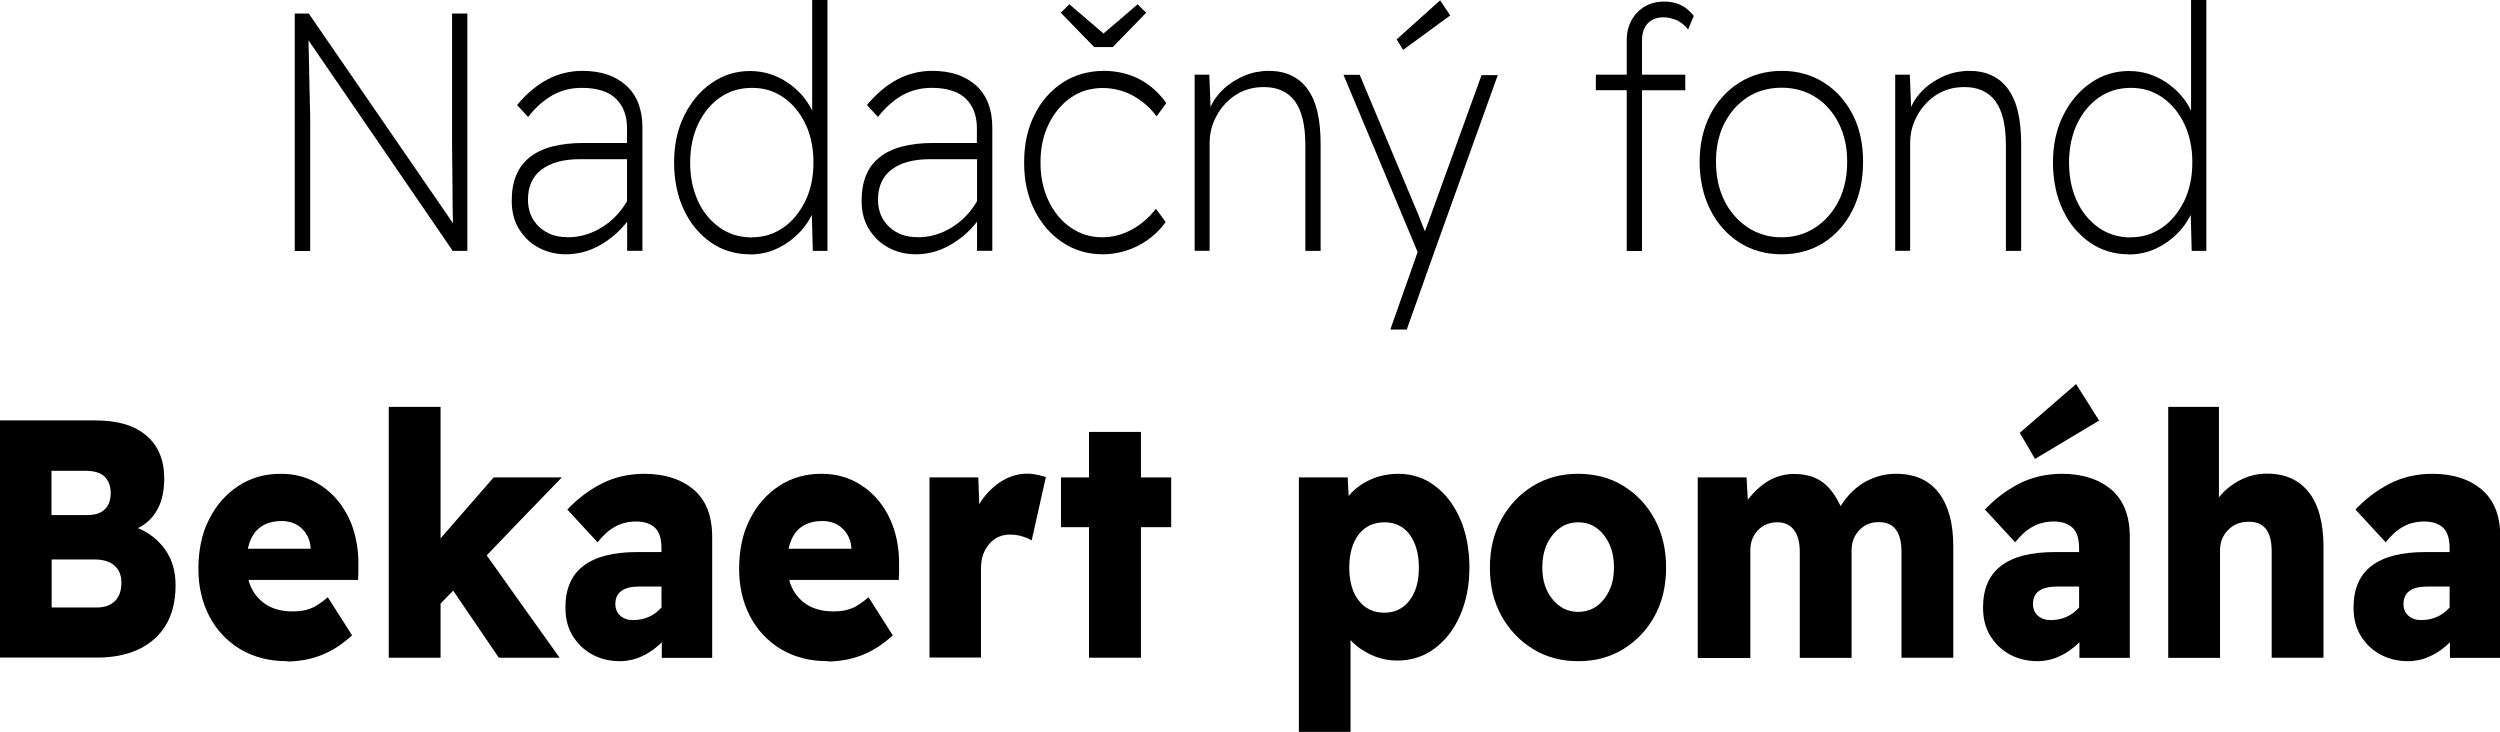
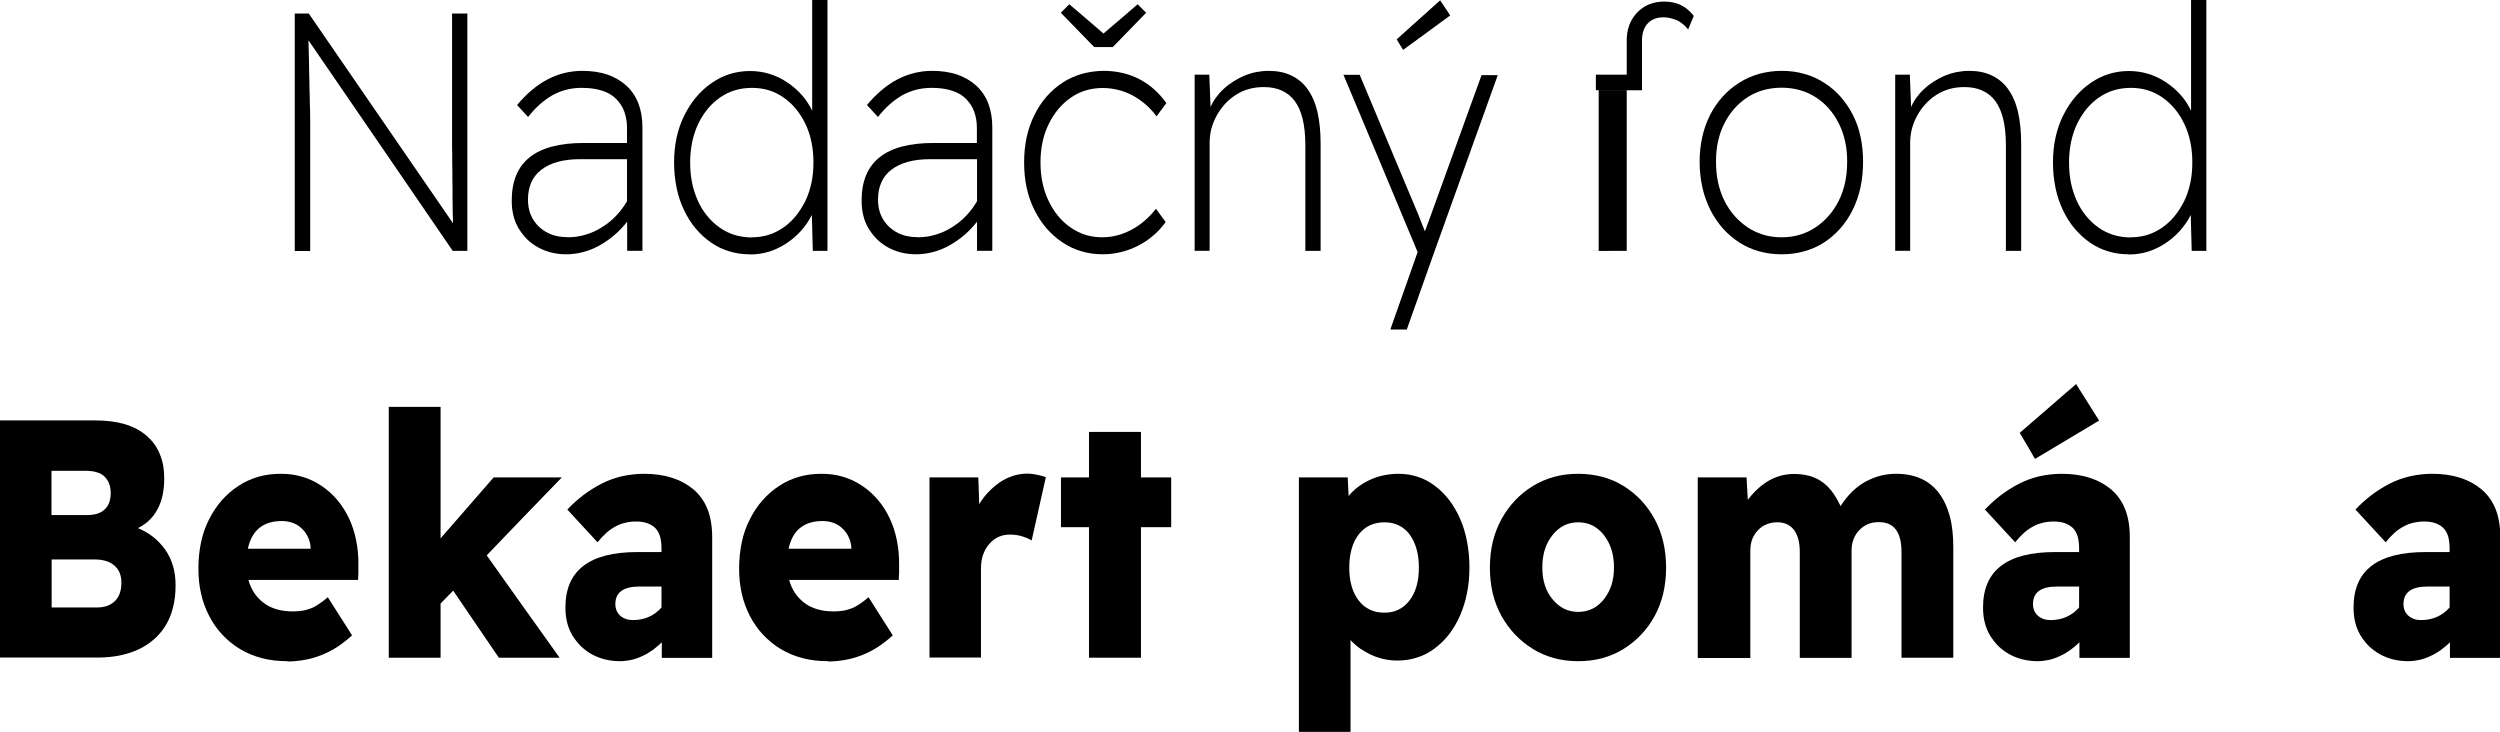
<svg xmlns="http://www.w3.org/2000/svg" id="Layer_2" data-name="Layer 2" viewBox="0 0 158.77 46.51">
  <g id="Layer_1-2" data-name="Layer 1">
    <g>
      <path d="M18.72,15.93V.86h.89l4.58,6.66,4.58,6.66c0-.23-.01-.49-.02-.77,0-.29,0-.6-.01-.94,0-.34,0-.69-.01-1.04,0-.35,0-.71-.01-1.07,0-.36,0-.71-.01-1.04,0-.33,0-.65,0-.96,0-.3,0-.57,0-.81,0-.23,0-.43,0-.6V.86h.97v15.07h-.93l-4.58-6.69-4.58-6.68c0,.25.01.52.02.8,0,.28.01.58.02.9,0,.32.01.63.02.94,0,.31.01.61.02.92,0,.3.01.58.02.84s0,.5.01.72c0,.22,0,.4,0,.54,0,.14,0,.24,0,.31v7.41h-.97Z" />
      <path d="M35.95,16.15c-.33,0-.64-.04-.93-.11-.29-.07-.57-.18-.83-.32-.26-.14-.49-.31-.7-.51-.2-.2-.38-.43-.54-.68-.15-.26-.27-.53-.34-.83-.08-.3-.11-.62-.11-.97,0-1.22.38-2.14,1.14-2.74.76-.61,1.91-.91,3.43-.91h2.75v-.97c0-.37-.06-.71-.17-1.02s-.29-.57-.52-.81c-.23-.23-.53-.41-.89-.52-.36-.12-.79-.18-1.29-.18-.35,0-.68.04-.99.12-.31.08-.6.2-.88.35-.27.16-.54.35-.8.58-.26.23-.5.49-.74.8l-.35-.38-.35-.38c.6-.72,1.25-1.27,1.94-1.63.69-.36,1.43-.54,2.21-.54.58,0,1.1.08,1.57.23.46.16.86.39,1.21.7.34.31.6.69.77,1.13.17.44.26.95.26,1.53v7.84h-.97v-1.85c-.24.31-.52.6-.81.85-.29.25-.61.47-.95.66-.34.19-.69.33-1.04.42-.35.09-.71.14-1.07.14M36.02,15.07c.4,0,.79-.05,1.15-.16.37-.11.72-.26,1.06-.48.34-.21.64-.45.9-.73.27-.28.49-.58.69-.92v-2.67h-3c-.53,0-1,.06-1.4.17-.41.11-.75.28-1.04.5-.29.22-.5.49-.64.81-.14.32-.21.68-.21,1.09,0,.36.06.68.18.97.12.29.3.54.53.76.24.22.5.38.8.49.3.11.63.16.99.16" />
      <path d="M47.61,16.15c-.46,0-.89-.06-1.3-.19-.41-.12-.8-.31-1.16-.56-.36-.25-.68-.55-.97-.89-.29-.34-.53-.73-.74-1.17s-.37-.91-.47-1.41c-.1-.5-.16-1.03-.16-1.59s.05-1.1.16-1.6c.11-.5.27-.97.49-1.41.22-.44.47-.83.76-1.17.29-.34.61-.64.98-.89.36-.25.74-.44,1.15-.57.4-.12.83-.19,1.27-.19s.85.06,1.24.18c.39.12.76.29,1.12.53.35.23.66.5.93.8.27.3.49.64.67,1.01V0h.97v15.93h-.93l-.03-1.14-.03-1.14c-.19.37-.41.7-.68,1-.27.3-.58.57-.93.8-.35.23-.72.41-1.1.53-.39.12-.79.18-1.22.18M47.75,15.07c.37,0,.72-.05,1.05-.15.33-.1.64-.26.94-.46.29-.2.56-.45.79-.73.23-.28.43-.6.61-.95.17-.35.3-.74.39-1.15.09-.41.13-.85.13-1.32s-.04-.89-.13-1.3c-.08-.41-.21-.79-.38-1.14-.17-.36-.37-.67-.6-.95-.23-.28-.49-.52-.79-.73-.29-.2-.61-.36-.94-.46-.33-.1-.69-.15-1.06-.15s-.74.05-1.08.15c-.34.1-.65.26-.95.46-.29.2-.56.45-.79.73-.23.28-.43.6-.6.95-.17.35-.29.74-.38,1.14-.08.41-.13.84-.13,1.3s.04.88.12,1.29c.08.41.21.79.37,1.15.16.36.36.68.59.96.23.28.49.53.79.74.29.21.61.36.95.47.34.1.71.16,1.09.16" />
      <path d="M58.17,16.15c-.33,0-.64-.04-.93-.11-.29-.07-.57-.18-.83-.32-.26-.14-.49-.31-.7-.51-.2-.2-.38-.43-.54-.68-.15-.26-.27-.53-.34-.83-.08-.3-.11-.62-.11-.97,0-1.22.38-2.14,1.14-2.74.76-.61,1.91-.91,3.43-.91h2.75v-.97c0-.37-.06-.71-.17-1.02s-.29-.57-.52-.81c-.23-.23-.53-.41-.89-.52-.36-.12-.79-.18-1.29-.18-.35,0-.68.04-.99.12-.31.08-.6.2-.88.35-.27.16-.54.35-.8.58-.26.23-.5.49-.74.8l-.35-.38-.35-.38c.6-.72,1.25-1.27,1.94-1.63.69-.36,1.43-.54,2.21-.54.58,0,1.1.08,1.57.23.46.16.86.39,1.21.7.34.31.6.69.77,1.13.17.44.26.95.26,1.53v7.84h-.97v-1.85c-.24.31-.52.6-.81.85-.29.25-.61.47-.95.66-.34.19-.69.33-1.04.42-.35.09-.71.14-1.07.14M58.25,15.07c.4,0,.79-.05,1.15-.16.37-.11.72-.26,1.06-.48.34-.21.64-.45.9-.73.27-.28.49-.58.69-.92v-2.67h-3c-.53,0-1,.06-1.4.17-.41.11-.75.28-1.04.5-.29.22-.5.49-.64.81-.14.32-.21.68-.21,1.09,0,.36.06.68.18.97.12.29.3.54.53.76.24.22.5.38.8.49.3.11.63.16.99.16" />
      <path d="M70.05,16.15c-.48,0-.94-.06-1.37-.19-.43-.13-.83-.31-1.21-.57-.38-.25-.71-.55-1.01-.89-.3-.35-.55-.74-.77-1.17-.22-.44-.38-.91-.49-1.41-.11-.5-.16-1.04-.16-1.6s.05-1.1.16-1.6c.11-.5.27-.97.49-1.41.22-.44.47-.83.77-1.17.3-.34.64-.64,1.02-.89.38-.25.79-.43,1.23-.56.44-.12.91-.19,1.41-.19.41,0,.81.05,1.19.14.38.09.73.22,1.07.4.34.18.65.39.93.65.28.25.54.54.76.86l-.31.42-.31.42c-.21-.29-.45-.54-.7-.76-.26-.22-.53-.41-.83-.57-.3-.16-.6-.28-.92-.35-.31-.08-.64-.12-.96-.12-.38,0-.74.05-1.08.15-.34.1-.66.26-.95.46-.3.2-.56.45-.8.73-.23.28-.44.6-.61.95-.17.36-.31.74-.39,1.14-.09.41-.13.84-.13,1.3s.04.89.13,1.3c.09.41.21.79.39,1.15.17.36.37.68.61.96.23.28.5.53.8.73.3.2.61.36.94.46.33.1.68.15,1.05.15.32,0,.64-.04.95-.12.31-.08.61-.2.91-.36.3-.16.58-.35.83-.57.26-.22.5-.48.72-.76l.31.42.31.42c-.23.32-.49.61-.79.86-.29.25-.61.47-.97.65-.35.18-.71.31-1.08.4-.37.09-.74.14-1.12.14M69.49,2.99l-1.06-1.09-1.06-1.09.27-.27.27-.27,1.09.93,1.08.93,1.09-.93,1.08-.93.27.27.27.27-1.06,1.09-1.06,1.09h-1.2Z" />
      <path d="M75.87,15.93V4.74h.93l.04,1.03.04,1.03c.09-.21.2-.41.34-.6.14-.19.3-.38.49-.55.19-.18.39-.33.61-.47.22-.14.45-.26.69-.37.25-.1.5-.18.76-.23.26-.05.52-.08.79-.08.54,0,1.01.09,1.42.28.41.19.76.47,1.04.85.28.38.5.86.64,1.44.14.59.21,1.28.21,2.08v6.78h-.97v-6.74c0-.62-.06-1.17-.17-1.63-.11-.46-.28-.84-.5-1.14s-.5-.52-.83-.67c-.33-.15-.71-.22-1.14-.22-.33,0-.64.04-.94.12-.29.08-.57.21-.83.37-.26.17-.49.36-.69.58-.2.22-.38.46-.53.74-.15.27-.26.55-.34.84-.07.29-.11.59-.11.9v6.85h-.97Z" />
      <path d="M88.31,20.89l.86-2.44.86-2.44-2.35-5.63-2.36-5.63h1.03l1.87,4.46,1.87,4.46c.03.09.06.17.1.26.03.08.07.17.1.25.03.08.06.17.1.25.03.09.06.17.1.26.02-.05.04-.1.06-.15.02-.05.03-.1.05-.14.02-.05.03-.09.05-.14.02-.05.04-.1.06-.15l1.69-4.67,1.69-4.67h1.03l-2.01,5.6-2.01,5.6-.88,2.48-.88,2.48h-1.01ZM89.1,3.16l-.2-.33-.2-.33,1.38-1.24,1.38-1.24.32.48.32.48-1.49,1.09-1.49,1.09Z" />
-       <path d="M103.31,15.93V5.73h-1.96v-.99h1.96v-2.17c0-.35.05-.67.16-.97.11-.29.27-.56.49-.79.22-.23.47-.41.76-.53.29-.12.61-.18.98-.18.21,0,.4.02.58.06.18.04.35.1.5.18s.3.17.43.29c.13.11.25.24.36.38l-.18.43-.18.43c-.12-.15-.25-.28-.38-.38-.13-.1-.26-.18-.4-.23-.14-.05-.27-.09-.4-.12-.13-.03-.26-.04-.38-.04-.22,0-.41.03-.58.1-.17.07-.31.16-.43.29-.12.13-.21.29-.27.47-.06.18-.09.39-.09.63v2.15h2.75v.99h-2.75v10.21h-.97Z" />
+       <path d="M103.31,15.93V5.73h-1.96v-.99h1.96v-2.17c0-.35.05-.67.16-.97.11-.29.27-.56.49-.79.22-.23.47-.41.76-.53.29-.12.61-.18.98-.18.21,0,.4.02.58.06.18.04.35.1.5.18s.3.17.43.29c.13.11.25.24.36.38l-.18.43-.18.43c-.12-.15-.25-.28-.38-.38-.13-.1-.26-.18-.4-.23-.14-.05-.27-.09-.4-.12-.13-.03-.26-.04-.38-.04-.22,0-.41.03-.58.1-.17.07-.31.16-.43.29-.12.13-.21.29-.27.47-.06.18-.09.39-.09.63v2.15v.99h-2.75v10.21h-.97Z" />
      <path d="M113.15,16.15c-.5,0-.98-.06-1.43-.19-.45-.12-.87-.31-1.26-.56s-.74-.55-1.05-.9c-.31-.35-.57-.74-.8-1.19-.22-.45-.39-.92-.5-1.43-.11-.51-.17-1.04-.17-1.61s.06-1.09.17-1.58c.11-.5.28-.96.5-1.4.22-.43.49-.82.8-1.16.31-.34.66-.64,1.05-.88.39-.25.81-.43,1.26-.56.45-.12.92-.19,1.43-.19s.98.06,1.43.19c.45.12.87.31,1.26.56.39.25.74.54,1.04.88.3.34.57.73.79,1.16.22.44.39.9.49,1.4.11.5.16,1.03.16,1.58s-.05,1.1-.16,1.61c-.11.51-.27.98-.49,1.43-.22.45-.48.84-.79,1.19-.31.35-.65.65-1.04.9s-.81.44-1.26.56c-.45.13-.92.19-1.43.19M113.15,15.07c.4,0,.78-.05,1.14-.16.36-.1.69-.26,1.01-.47.31-.21.59-.45.84-.74.25-.28.46-.6.64-.96s.31-.74.4-1.16c.09-.41.13-.85.13-1.32s-.04-.88-.13-1.28c-.09-.4-.22-.78-.4-1.14s-.39-.67-.64-.95c-.24-.28-.52-.52-.84-.72-.31-.2-.65-.35-1.01-.45-.36-.1-.74-.15-1.14-.15s-.79.05-1.15.15c-.36.1-.7.25-1.01.45-.31.2-.59.44-.84.72-.24.28-.46.59-.64.95-.18.35-.31.73-.4,1.14-.09.4-.13.83-.13,1.28s.04.91.13,1.32c.09.41.22.8.4,1.16.18.36.39.68.64.96.24.28.53.53.84.74.31.21.65.36,1.01.47s.74.16,1.15.16" />
      <path d="M120.36,15.93V4.74h.93l.04,1.03.04,1.03c.09-.21.2-.41.34-.6.14-.19.3-.38.49-.55.19-.18.39-.33.61-.47.22-.14.45-.26.69-.37.25-.1.5-.18.76-.23.26-.05.52-.08.79-.08.54,0,1.01.09,1.42.28.41.19.76.47,1.04.85.28.38.5.86.64,1.44.14.59.21,1.28.21,2.08v6.78h-.97v-6.74c0-.62-.06-1.17-.17-1.63-.11-.46-.28-.84-.5-1.14s-.5-.52-.83-.67c-.33-.15-.71-.22-1.14-.22-.33,0-.64.04-.94.12-.29.08-.57.21-.83.37-.26.17-.49.36-.69.58-.2.22-.38.46-.53.74-.15.27-.26.55-.34.84-.07.29-.11.59-.11.9v6.85h-.97Z" />
      <path d="M135.18,16.15c-.46,0-.89-.06-1.3-.19-.41-.12-.8-.31-1.16-.56-.36-.25-.68-.55-.97-.89-.29-.34-.53-.73-.74-1.17s-.37-.91-.47-1.41c-.1-.5-.16-1.03-.16-1.59s.05-1.1.16-1.6c.11-.5.27-.97.49-1.41.22-.44.47-.83.76-1.17.29-.34.61-.64.98-.89.36-.25.74-.44,1.15-.57.4-.12.83-.19,1.27-.19s.85.06,1.24.18c.39.12.76.29,1.12.53.35.23.66.5.93.8.27.3.49.64.67,1.01V0h.97v15.93h-.93l-.03-1.14-.03-1.14c-.19.37-.41.7-.68,1-.27.3-.58.57-.93.8-.35.23-.72.41-1.1.53-.39.12-.79.18-1.22.18M135.32,15.07c.37,0,.72-.05,1.05-.15.33-.1.64-.26.94-.46.29-.2.56-.45.79-.73.23-.28.43-.6.61-.95.17-.35.3-.74.39-1.15.09-.41.13-.85.13-1.32s-.04-.89-.13-1.3c-.08-.41-.21-.79-.38-1.14-.17-.36-.37-.67-.6-.95-.23-.28-.49-.52-.79-.73-.29-.2-.61-.36-.94-.46-.33-.1-.69-.15-1.06-.15s-.74.05-1.08.15c-.34.1-.65.26-.95.46-.29.2-.56.45-.79.73-.23.28-.43.6-.6.95-.17.35-.29.74-.38,1.14-.08.41-.13.84-.13,1.3s.04.88.12,1.29c.08.41.21.79.37,1.15.16.36.36.68.59.96.23.28.49.53.79.74.29.21.61.36.95.47.34.1.71.16,1.09.16" />
      <path d="M0,41.77v-15.07h6.05c.71,0,1.34.08,1.88.24.54.16,1,.41,1.38.73.37.33.66.71.84,1.17.19.45.28.96.28,1.54,0,.78-.14,1.43-.42,1.95-.28.53-.69.93-1.25,1.21.36.15.69.34.98.57.29.23.54.5.76.81.22.31.38.66.49,1.03.11.38.16.78.16,1.22,0,.51-.05.98-.16,1.4-.1.42-.26.81-.47,1.15-.21.34-.46.64-.75.89-.29.25-.62.47-.99.64-.37.17-.77.29-1.19.38-.42.08-.87.13-1.34.13H0ZM3.28,32.71h2.25c.25,0,.47-.03.66-.09.19-.06.35-.16.47-.28.13-.12.22-.27.28-.44s.09-.36.09-.58-.03-.42-.1-.6c-.06-.17-.16-.32-.29-.45-.13-.13-.3-.22-.5-.28-.2-.06-.44-.09-.72-.09h-2.15v2.82ZM3.28,38.58h2.85c.25,0,.47-.03.67-.1.19-.07.36-.17.5-.31.14-.14.24-.3.31-.5.07-.2.1-.42.1-.68,0-.23-.04-.43-.11-.61-.07-.18-.19-.33-.33-.46-.15-.13-.33-.23-.53-.29-.21-.06-.44-.1-.71-.1h-2.75v3.06Z" />
      <path d="M18.25,41.99c-.58,0-1.11-.06-1.61-.19-.5-.13-.96-.32-1.38-.57-.42-.25-.8-.56-1.13-.91-.33-.35-.61-.75-.84-1.19-.23-.45-.41-.92-.52-1.43-.12-.51-.17-1.04-.17-1.61s.06-1.14.17-1.66c.11-.52.28-1,.51-1.45.23-.45.49-.85.8-1.2.31-.35.66-.66,1.06-.92.39-.26.82-.45,1.26-.58.45-.13.93-.19,1.43-.19s.94.06,1.37.19c.43.13.83.31,1.21.57.38.25.71.55,1,.89.29.34.54.73.75,1.17.21.44.36.91.46,1.41.1.5.15,1.03.14,1.59v.46s-.02.46-.02.46h-6.96c.08.31.21.59.37.83.16.24.37.46.61.64.24.18.52.31.83.4s.66.13,1.04.13c.21,0,.42-.02.6-.05.19-.03.36-.09.53-.15s.33-.16.51-.28c.18-.12.36-.26.55-.42l.77,1.21.77,1.21c-.32.29-.65.55-.98.76-.33.21-.67.38-1.01.51-.34.13-.69.23-1.04.29-.35.06-.7.1-1.06.1M17.89,33.09c-.59,0-1.06.15-1.42.44-.36.29-.6.73-.73,1.32h3.99v-.02c-.01-.25-.06-.48-.16-.69-.09-.21-.22-.4-.39-.56-.17-.17-.36-.29-.58-.37-.21-.08-.45-.12-.71-.12" />
      <polygon points="24.69 41.77 24.69 33.8 24.69 25.84 26.34 25.84 27.98 25.84 27.98 30.02 27.98 34.19 29.67 32.25 31.35 30.32 33.52 30.32 35.68 30.32 33.29 32.79 30.91 35.27 33.22 38.52 35.54 41.77 33.61 41.77 31.68 41.77 30.23 39.64 28.78 37.51 28.38 37.92 27.98 38.33 27.98 40.05 27.98 41.77 26.34 41.77 24.69 41.77" />
      <path d="M39.36,41.99c-.33,0-.64-.04-.93-.11-.29-.07-.57-.18-.83-.32-.26-.14-.49-.32-.7-.51-.2-.2-.38-.43-.54-.68-.15-.26-.27-.53-.34-.83-.08-.3-.11-.62-.11-.97,0-1.17.38-2.05,1.14-2.63.76-.59,1.91-.88,3.43-.88h1.53v-.26c0-.29-.04-.55-.1-.76-.07-.21-.17-.39-.31-.52-.14-.13-.31-.23-.51-.3-.2-.07-.44-.1-.7-.1-.24,0-.47.03-.68.08-.22.05-.42.12-.61.23-.19.1-.39.23-.58.4-.19.17-.38.37-.57.61l-.96-1.04-.96-1.04c.32-.34.66-.64,1.02-.92.36-.27.74-.51,1.15-.72.4-.21.83-.36,1.28-.47.45-.1.93-.16,1.42-.16.65,0,1.24.08,1.76.25.52.16.98.41,1.38.74.39.33.69.75.89,1.25s.3,1.1.3,1.78v7.67h-3.2v-.99c-.19.19-.39.35-.59.5-.21.15-.43.28-.66.38-.23.11-.46.19-.69.24-.23.05-.47.08-.71.08M40.21,39.38c.36,0,.69-.07.99-.2.3-.13.57-.33.81-.6v-1.33h-1.4c-.51,0-.89.09-1.15.28-.26.19-.38.47-.38.84,0,.15.03.29.08.41.05.12.13.23.23.32.1.09.22.16.36.21.14.05.29.07.46.07" />
      <path d="M52.59,41.99c-.58,0-1.11-.06-1.61-.19-.5-.13-.96-.32-1.38-.57-.42-.25-.8-.56-1.13-.91-.33-.35-.61-.75-.84-1.19-.23-.45-.41-.92-.52-1.43-.12-.51-.17-1.04-.17-1.61s.06-1.14.17-1.66c.11-.52.28-1,.51-1.45.23-.45.49-.85.8-1.2.31-.35.66-.66,1.06-.92.39-.26.82-.45,1.26-.58.45-.13.93-.19,1.43-.19s.94.06,1.37.19c.43.13.83.31,1.21.57.38.25.71.55,1,.89.29.34.54.73.75,1.17.21.44.36.91.46,1.41.1.5.15,1.03.14,1.59v.46s-.02.46-.02.46h-6.96c.08.31.21.59.37.83.16.24.37.46.61.64.24.18.52.31.83.4s.66.13,1.04.13c.21,0,.41-.02.6-.05.19-.03.36-.09.53-.15s.33-.16.51-.28c.18-.12.36-.26.55-.42l.77,1.21.77,1.21c-.32.29-.65.55-.98.76-.33.21-.67.38-1.01.51-.34.13-.69.23-1.04.29-.35.06-.7.1-1.06.1M52.23,33.09c-.59,0-1.06.15-1.42.44-.36.29-.6.73-.73,1.32h3.99v-.02c-.01-.25-.06-.48-.16-.69-.09-.21-.22-.4-.39-.56-.17-.17-.36-.29-.58-.37-.21-.08-.45-.12-.71-.12" />
      <path d="M59.03,41.77v-11.45h3.1l.03.85.03.85c.17-.29.37-.55.59-.78.22-.23.47-.44.73-.62.27-.18.55-.31.83-.4.29-.09.58-.14.88-.14.11,0,.22,0,.32.02.11.01.21.03.31.05.1.02.2.04.3.07s.18.05.27.08l-.45,2.01-.45,2.01c-.07-.04-.16-.09-.25-.13-.1-.04-.21-.08-.33-.12-.12-.04-.25-.07-.38-.09-.13-.02-.27-.03-.41-.03-.27,0-.52.05-.74.15-.22.1-.42.25-.59.45-.17.2-.3.43-.39.69-.09.26-.13.56-.13.88v5.64h-3.29Z" />
      <polygon points="69.16 41.77 69.16 37.63 69.16 33.48 68.27 33.48 67.38 33.48 67.38 31.9 67.38 30.32 68.27 30.32 69.16 30.32 69.16 28.87 69.16 27.43 70.81 27.43 72.46 27.43 72.46 28.87 72.46 30.32 73.42 30.32 74.38 30.32 74.38 31.9 74.38 33.48 73.42 33.48 72.46 33.48 72.46 37.63 72.46 41.77 70.81 41.77 69.16 41.77" />
      <path d="M82.49,46.51v-16.19h3.1l.03.59.03.59c.17-.21.36-.4.59-.57.22-.17.47-.32.75-.45.28-.13.57-.23.87-.29.3-.06.61-.1.93-.1.44,0,.85.06,1.24.19.39.12.75.31,1.09.57.34.25.64.55.91.9.27.35.5.75.7,1.2.2.45.34.93.44,1.45.1.52.15,1.06.15,1.64s-.05,1.1-.15,1.61c-.1.51-.25.99-.44,1.43-.2.45-.43.85-.7,1.2-.27.35-.58.65-.93.91-.35.26-.71.45-1.11.57-.39.13-.81.19-1.25.19-.29,0-.57-.03-.85-.09-.27-.06-.54-.15-.8-.27-.26-.12-.5-.26-.72-.41-.22-.16-.42-.33-.6-.53v5.83h-3.29ZM87.92,38.91c.33,0,.63-.06.89-.19.27-.13.5-.32.7-.58.2-.26.35-.56.45-.91.1-.35.15-.74.15-1.18s-.05-.84-.15-1.19c-.1-.35-.25-.66-.44-.92s-.43-.45-.7-.58c-.27-.13-.57-.19-.9-.19s-.65.07-.92.19c-.27.13-.51.32-.71.58-.2.26-.35.56-.45.92-.1.35-.15.75-.15,1.19s.05.83.15,1.18c.1.35.25.65.45.91.2.26.44.45.71.58.27.13.58.19.92.19" />
      <path d="M100.23,41.99c-.54,0-1.04-.06-1.52-.19-.48-.13-.93-.32-1.35-.58-.42-.26-.8-.56-1.14-.92s-.62-.75-.87-1.19c-.24-.45-.43-.92-.55-1.43-.12-.51-.18-1.05-.18-1.63s.06-1.12.18-1.63c.12-.51.31-.99.55-1.44.25-.45.54-.85.87-1.2.33-.35.71-.66,1.14-.92.42-.26.88-.45,1.35-.58.48-.13.99-.19,1.52-.19s1.04.07,1.52.19c.48.13.93.32,1.35.58.42.26.8.57,1.13.92.33.35.62.76.86,1.2.24.45.42.93.54,1.44.12.51.18,1.05.18,1.63s-.06,1.12-.18,1.63c-.12.51-.3.99-.54,1.43-.24.44-.53.84-.86,1.19-.33.35-.71.66-1.13.92-.42.26-.88.45-1.35.58-.48.13-.99.19-1.52.19M100.23,38.86c.33,0,.63-.07.9-.2.27-.13.51-.33.73-.6.21-.27.37-.57.48-.9.11-.34.16-.71.16-1.12s-.05-.79-.16-1.14c-.11-.34-.27-.65-.48-.92-.21-.27-.46-.47-.73-.61-.27-.13-.57-.2-.9-.2s-.63.07-.9.2c-.27.14-.52.34-.73.61-.22.27-.38.57-.49.92-.11.34-.16.72-.16,1.14s.05.78.16,1.12c.11.34.27.64.49.9.22.27.46.46.73.6.27.13.58.2.9.2" />
      <path d="M107.82,41.77v-11.45h3.1l.04.71.04.71c.42-.54.87-.95,1.36-1.23.49-.27,1.01-.41,1.57-.41.34,0,.65.04.93.11.29.07.55.19.78.34.24.15.46.36.67.62.21.27.4.59.58.97.23-.35.47-.66.74-.92.27-.26.55-.47.86-.64.31-.16.62-.29.94-.37.32-.08.65-.12.99-.12.59,0,1.11.1,1.56.3.45.2.83.5,1.14.9.31.4.54.89.7,1.47.16.58.23,1.25.23,2.01v7h-3.29v-6.72c0-.63-.12-1.1-.36-1.42-.24-.32-.6-.47-1.09-.47-.25,0-.48.04-.69.13-.21.09-.39.22-.55.39-.16.17-.28.36-.36.58-.08.21-.12.44-.12.69v6.83h-3.29v-6.72c0-.31-.03-.58-.09-.81-.06-.24-.16-.43-.28-.6-.13-.16-.28-.28-.45-.36-.18-.08-.38-.12-.6-.12-.25,0-.48.04-.69.13-.21.08-.39.21-.55.38-.16.17-.28.36-.36.57-.08.21-.12.45-.12.71v6.83h-3.29Z" />
      <path d="M129.39,41.99c-.33,0-.64-.04-.93-.11-.29-.07-.57-.18-.83-.32-.26-.14-.49-.32-.7-.51-.2-.2-.38-.43-.54-.68-.15-.26-.27-.53-.34-.83-.08-.3-.11-.62-.11-.97,0-1.17.38-2.05,1.14-2.63.76-.59,1.91-.88,3.43-.88h1.53v-.26c0-.29-.04-.55-.1-.76-.07-.21-.17-.39-.31-.52-.14-.13-.31-.23-.51-.3-.2-.07-.44-.1-.7-.1-.24,0-.47.03-.68.08-.22.05-.42.12-.61.23-.19.1-.39.23-.58.4-.19.17-.38.37-.57.61l-.96-1.04-.96-1.04c.32-.34.66-.64,1.02-.92.36-.27.74-.51,1.15-.72.4-.21.83-.36,1.28-.47.45-.1.93-.16,1.42-.16.65,0,1.24.08,1.76.25.52.16.98.41,1.38.74.39.33.69.75.89,1.25s.3,1.1.3,1.78v7.67h-3.2v-.99c-.19.19-.39.35-.59.5-.21.15-.43.28-.66.38-.23.11-.46.19-.69.24-.23.05-.47.08-.71.08M129.24,29.15l-.48-.83-.49-.83,1.79-1.55,1.79-1.55.73,1.16.73,1.16-2.04,1.22-2.04,1.22ZM130.24,39.38c.36,0,.69-.07.99-.2.3-.13.57-.33.81-.6v-1.33h-1.4c-.51,0-.89.09-1.15.28-.26.19-.38.47-.38.84,0,.15.03.29.08.41.05.12.13.23.23.32.1.09.22.16.36.21.14.05.29.07.46.07" />
-       <path d="M137.7,41.77v-15.93h3.22v5.75c.18-.23.38-.44.61-.62.22-.18.47-.34.74-.48.27-.14.54-.24.83-.31.28-.07.57-.1.87-.1.58,0,1.09.1,1.54.3.44.2.82.5,1.13.9.31.4.54.89.69,1.46.15.58.23,1.24.23,1.99v7.04h-3.29v-6.74c0-.65-.12-1.13-.37-1.44s-.62-.47-1.12-.45c-.26,0-.49.04-.71.13-.21.09-.4.21-.57.39-.17.17-.29.36-.38.58-.08.21-.13.44-.13.69v6.85h-3.28Z" />
      <path d="M152.92,41.99c-.33,0-.64-.04-.93-.11-.29-.07-.57-.18-.83-.32-.26-.14-.49-.32-.7-.51-.2-.2-.38-.43-.54-.68-.15-.26-.27-.53-.34-.83-.08-.3-.11-.62-.11-.97,0-1.17.38-2.05,1.14-2.63.76-.59,1.91-.88,3.43-.88h1.53v-.26c0-.29-.04-.55-.1-.76-.07-.21-.17-.39-.31-.52-.14-.13-.31-.23-.51-.3-.2-.07-.44-.1-.7-.1-.24,0-.47.03-.68.08-.22.05-.42.12-.61.23-.19.1-.39.23-.58.4-.19.17-.38.37-.57.61l-.96-1.04-.96-1.04c.32-.34.66-.64,1.02-.92.36-.27.74-.51,1.15-.72.4-.21.83-.36,1.28-.47.45-.1.93-.16,1.42-.16.65,0,1.24.08,1.76.25.52.16.98.41,1.38.74.39.33.69.75.89,1.25s.3,1.1.3,1.78v7.67h-3.2v-.99c-.19.19-.39.35-.59.5-.21.15-.43.28-.66.38-.23.11-.46.19-.69.24-.23.05-.47.08-.71.08M153.77,39.38c.36,0,.69-.07.99-.2.3-.13.57-.33.81-.6v-1.33h-1.4c-.51,0-.89.09-1.15.28-.26.19-.38.47-.38.84,0,.15.03.29.08.41.05.12.13.23.23.32.1.09.22.16.36.21.14.05.29.07.45.07" />
    </g>
  </g>
</svg>